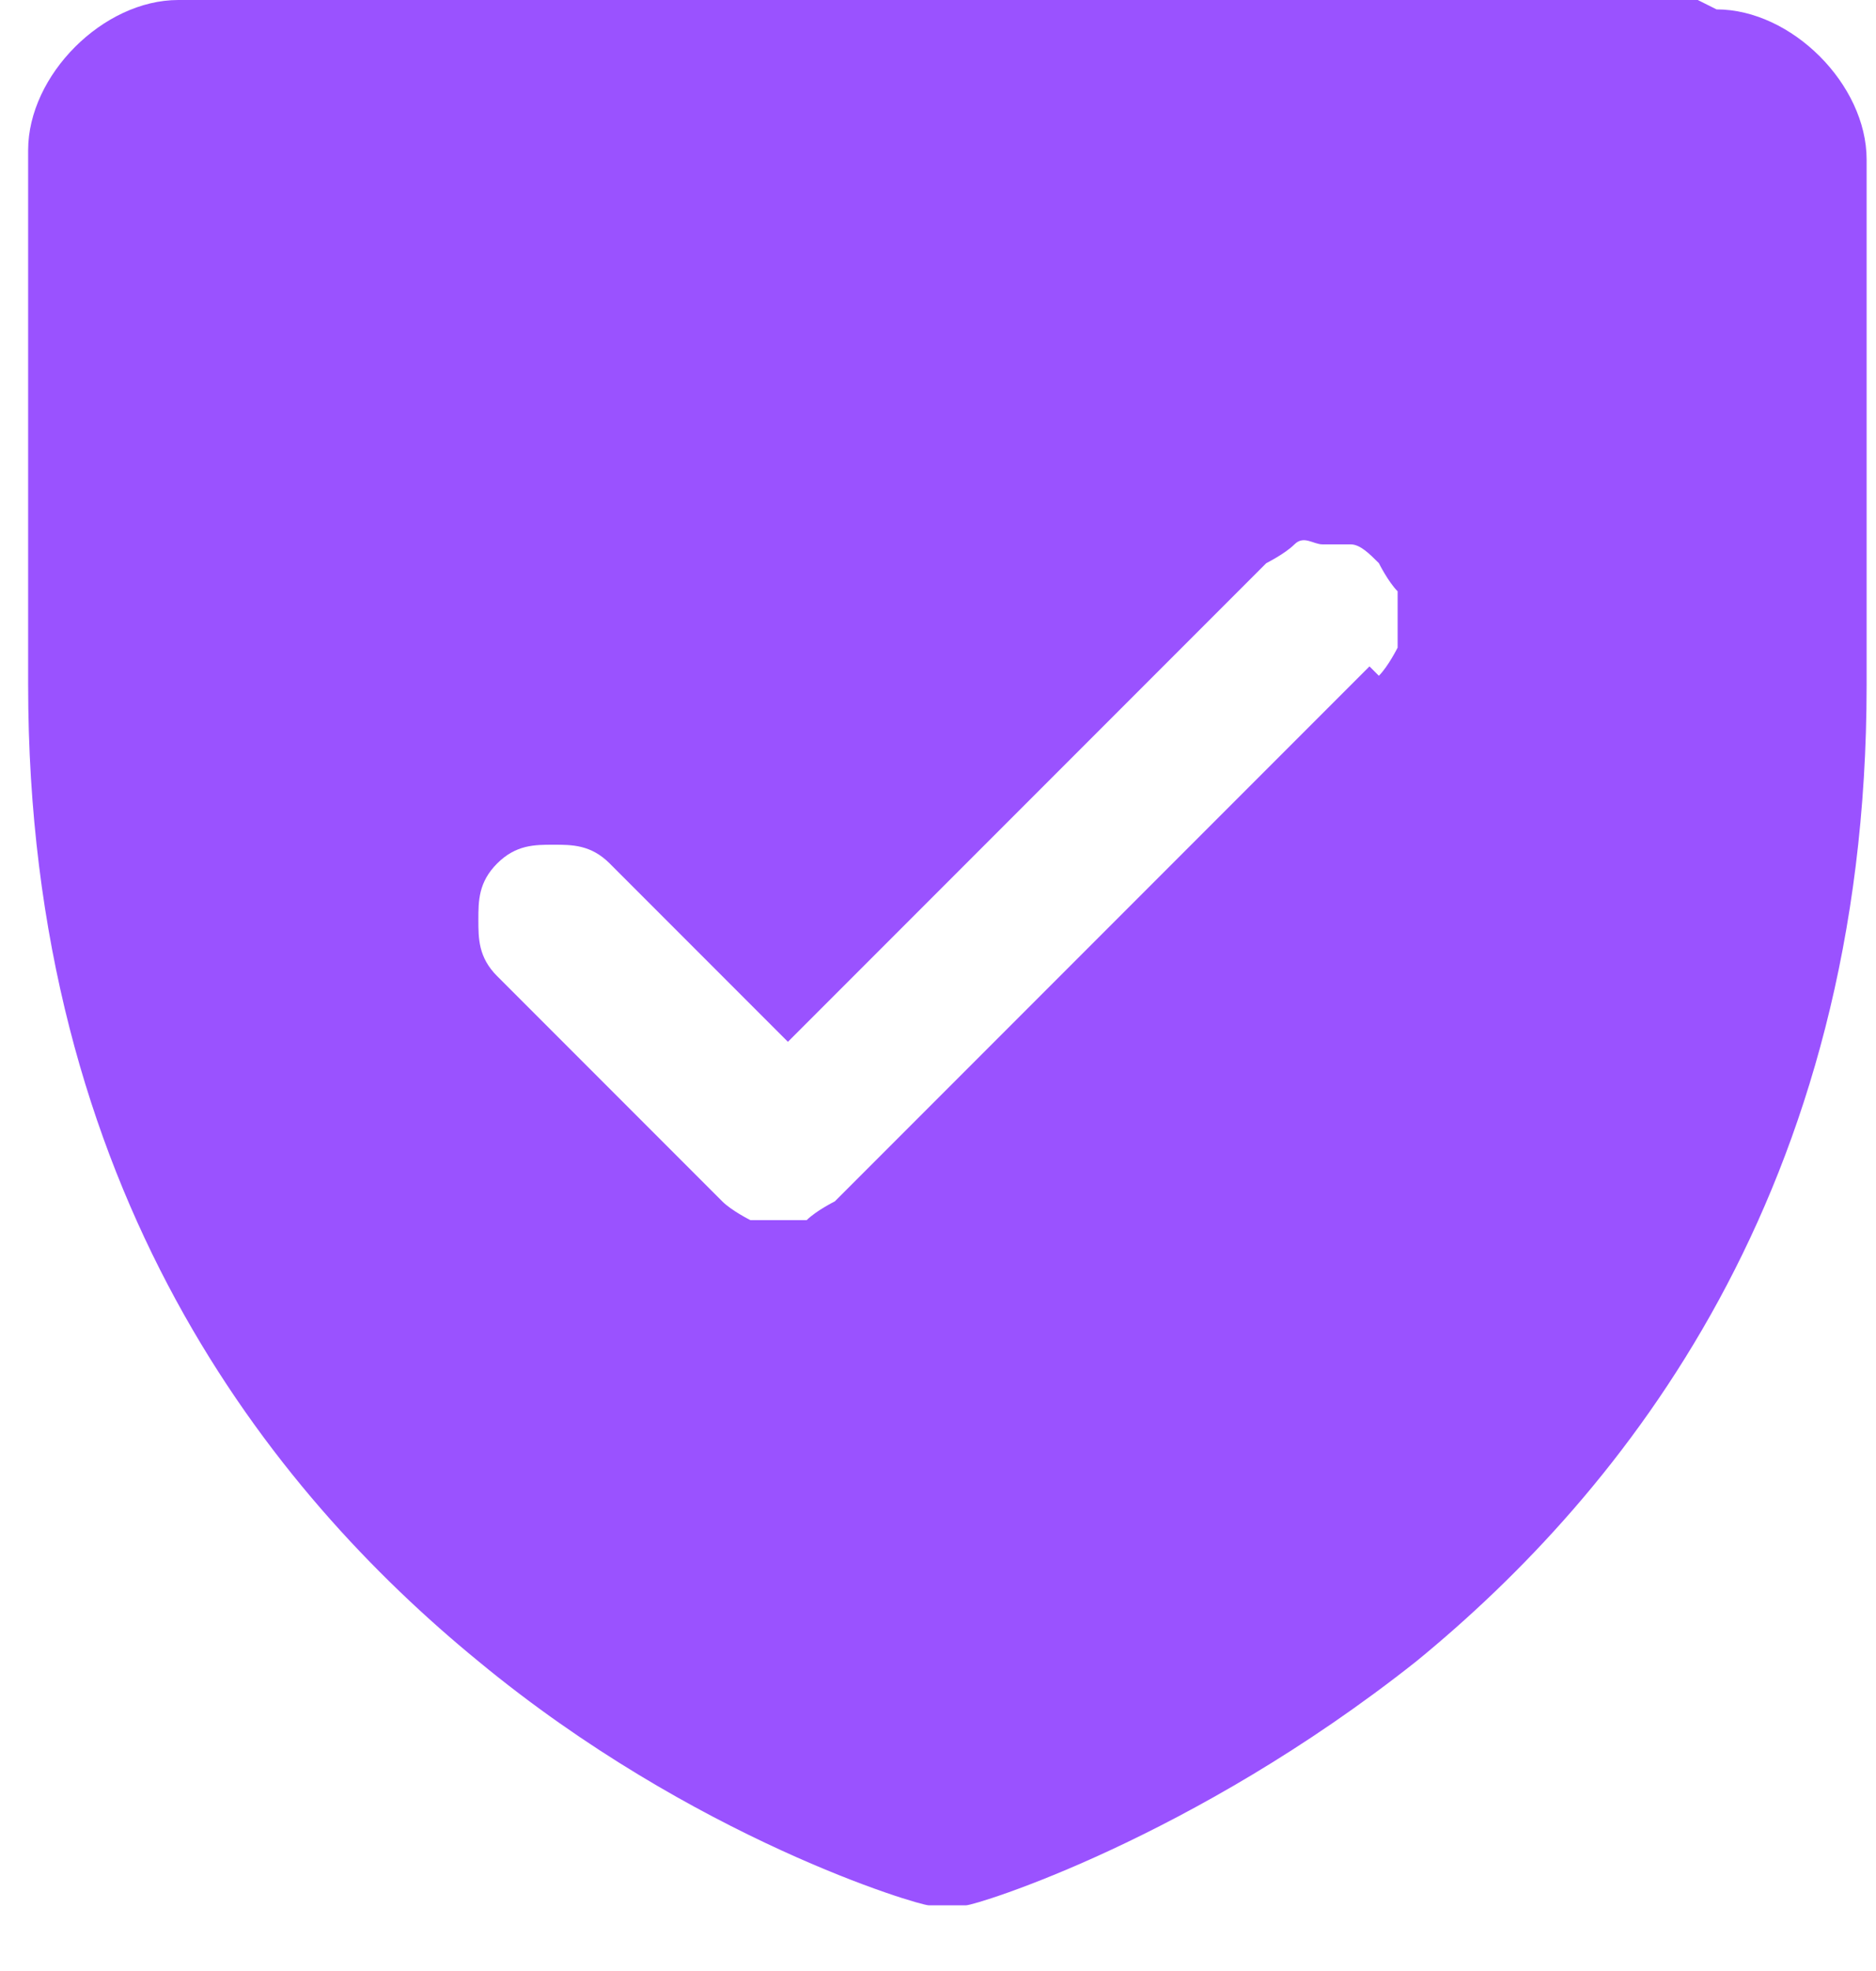
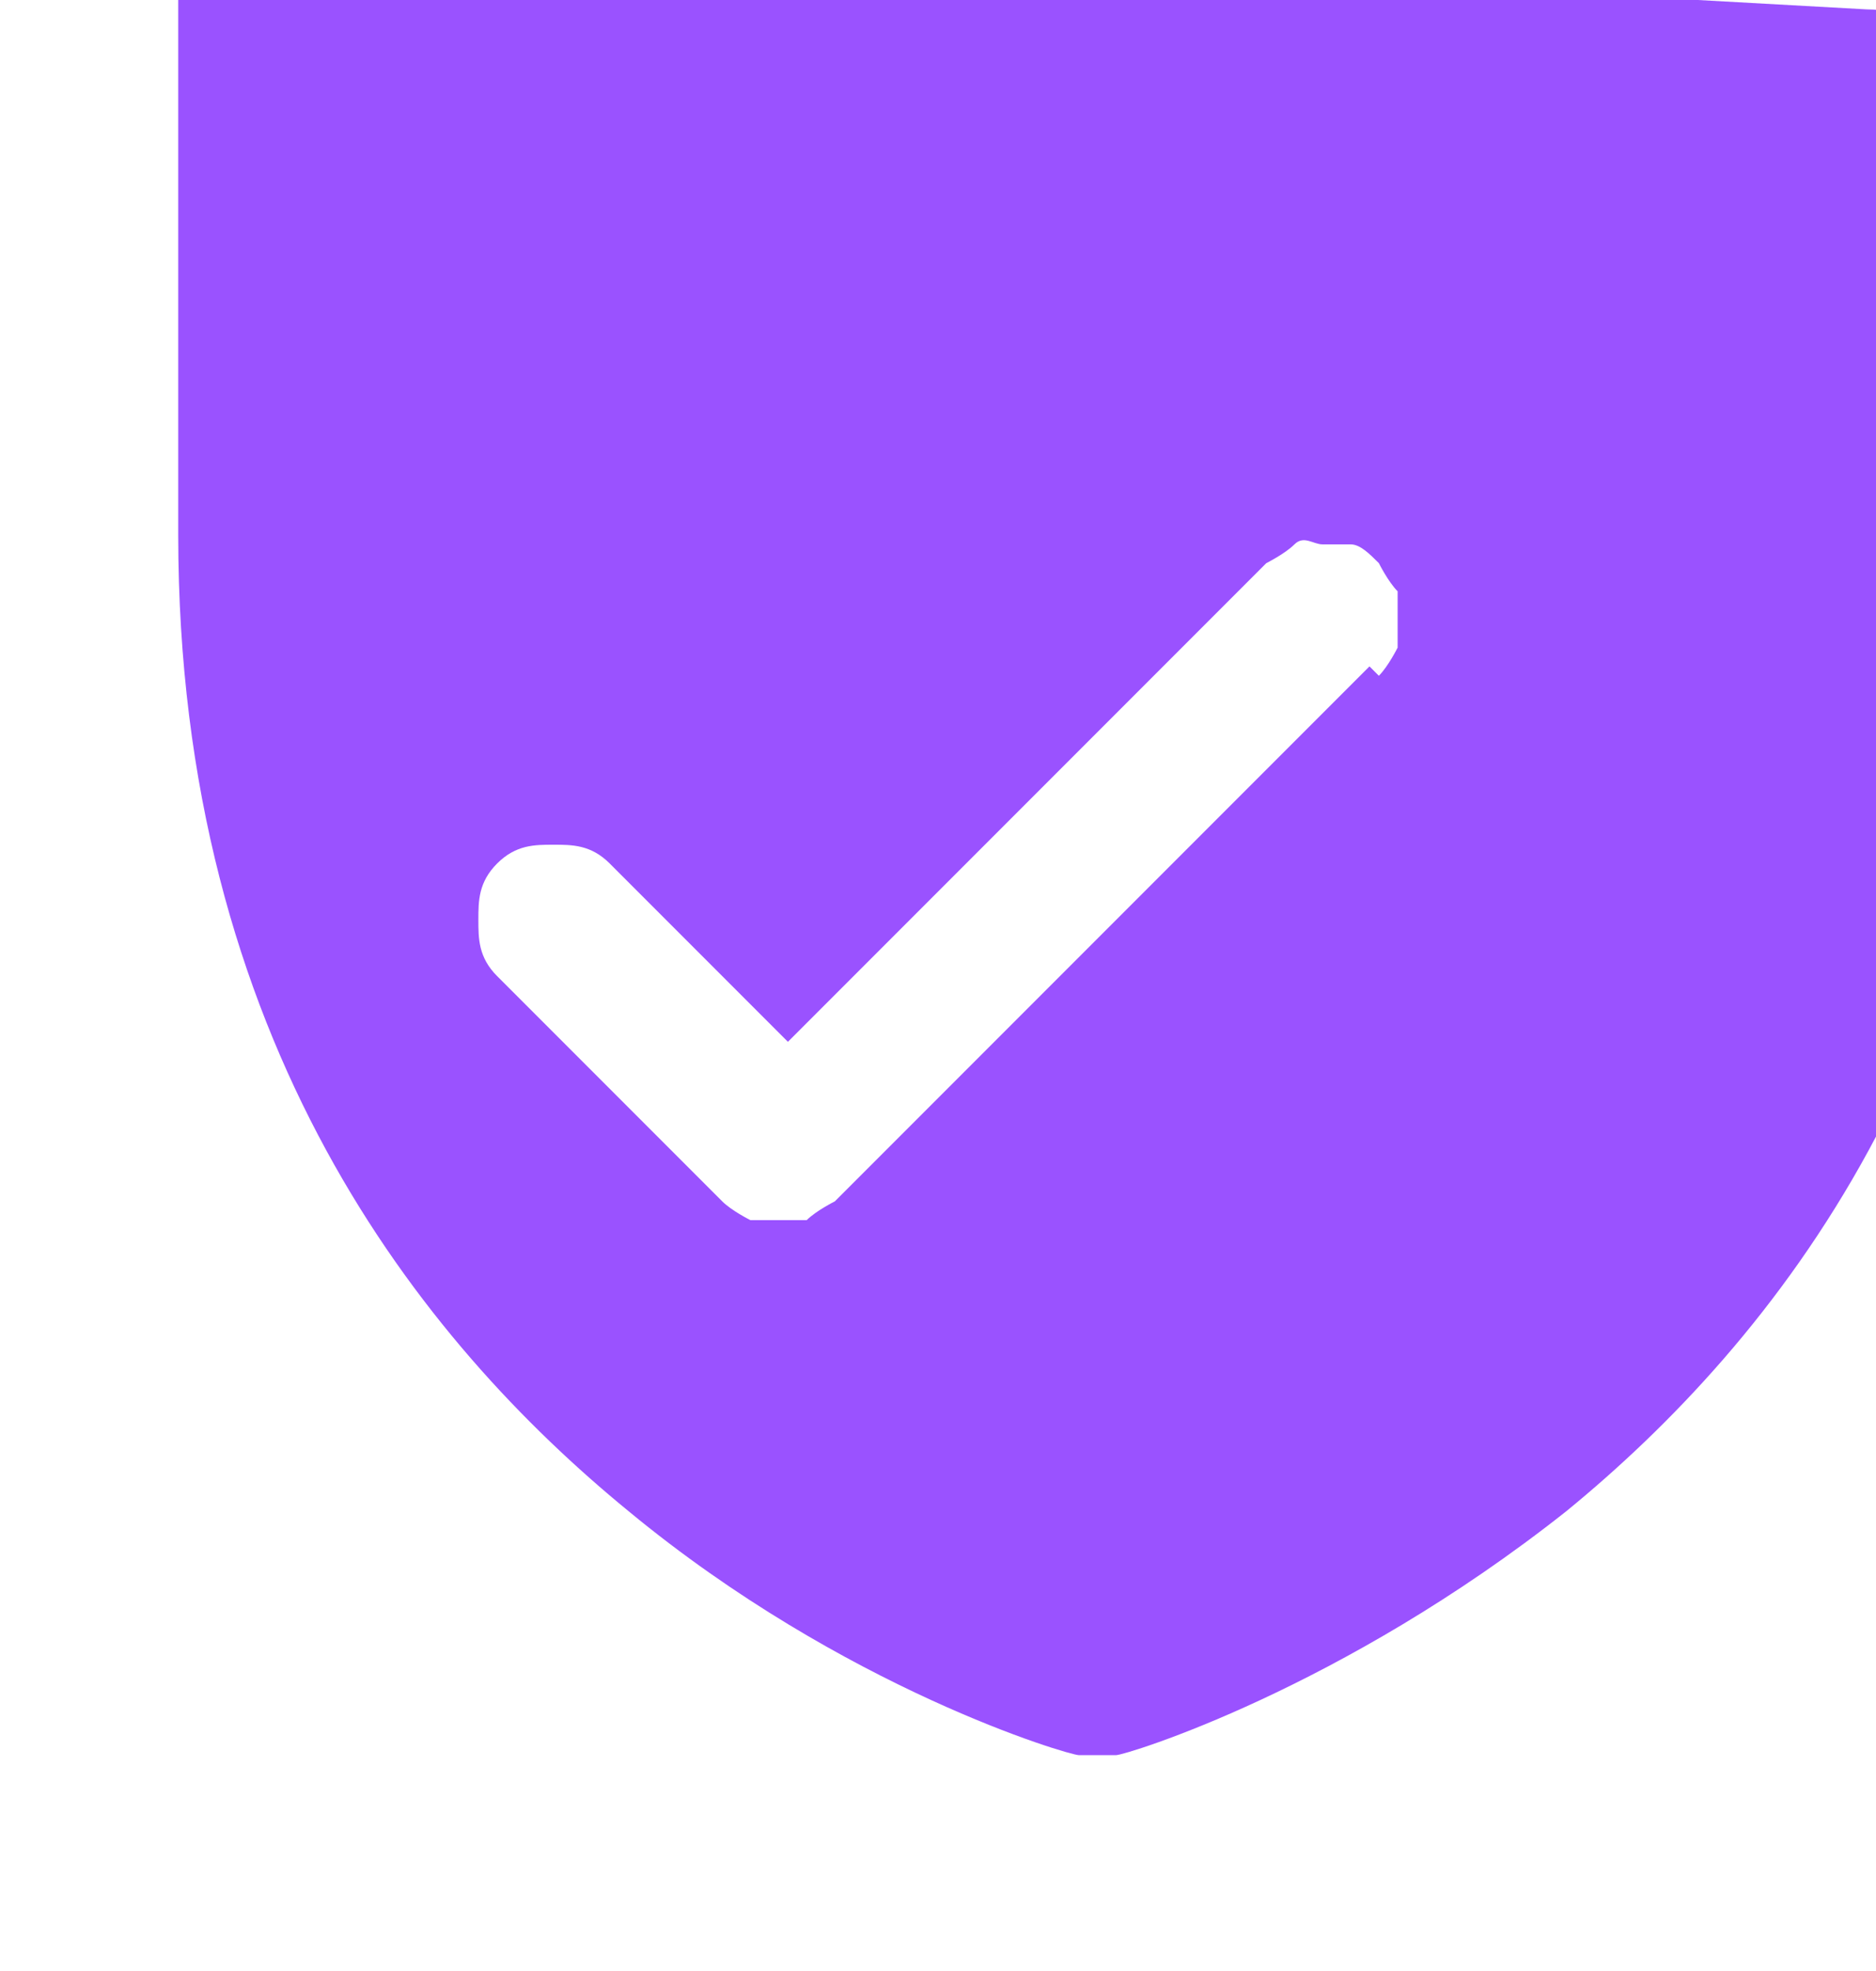
<svg xmlns="http://www.w3.org/2000/svg" id="Layer_1" version="1.1" viewBox="0 0 20 21">
  <defs>
    <style>
      .st0 {
        fill: #9a52ff;
      }
    </style>
  </defs>
-   <path class="st0" d="M18.1,0H1.9c-.4,0-.8.2-1.1.5-.3.3-.5.7-.5,1.1v5.7c0,5.4,2.6,8.6,4.8,10.4,2.3,1.9,4.7,2.6,4.8,2.6.1,0,.3,0,.4,0,.1,0,2.4-.7,4.8-2.6,2.2-1.8,4.8-5,4.8-10.4V1.7c0-.4-.2-.8-.5-1.1-.3-.3-.7-.5-1.1-.5ZM14.6,7.1l-5.7,5.7c0,0-.2.1-.3.2,0,0-.2,0-.3,0s-.2,0-.3,0c0,0-.2-.1-.3-.2l-2.4-2.4c-.2-.2-.2-.4-.2-.6s0-.4.2-.6c.2-.2.4-.2.6-.2s.4,0,.6.2l1.9,1.9,5.1-5.1c0,0,.2-.1.3-.2s.2,0,.3,0,.2,0,.3,0,.2.1.3.2c0,0,.1.2.2.3,0,0,0,.2,0,.3s0,.2,0,.3c0,0-.1.2-.2.3h0Z" />
+   <path class="st0" d="M18.1,0H1.9v5.7c0,5.4,2.6,8.6,4.8,10.4,2.3,1.9,4.7,2.6,4.8,2.6.1,0,.3,0,.4,0,.1,0,2.4-.7,4.8-2.6,2.2-1.8,4.8-5,4.8-10.4V1.7c0-.4-.2-.8-.5-1.1-.3-.3-.7-.5-1.1-.5ZM14.6,7.1l-5.7,5.7c0,0-.2.1-.3.2,0,0-.2,0-.3,0s-.2,0-.3,0c0,0-.2-.1-.3-.2l-2.4-2.4c-.2-.2-.2-.4-.2-.6s0-.4.2-.6c.2-.2.4-.2.6-.2s.4,0,.6.2l1.9,1.9,5.1-5.1c0,0,.2-.1.3-.2s.2,0,.3,0,.2,0,.3,0,.2.1.3.2c0,0,.1.2.2.3,0,0,0,.2,0,.3s0,.2,0,.3c0,0-.1.2-.2.3h0Z" />
</svg>